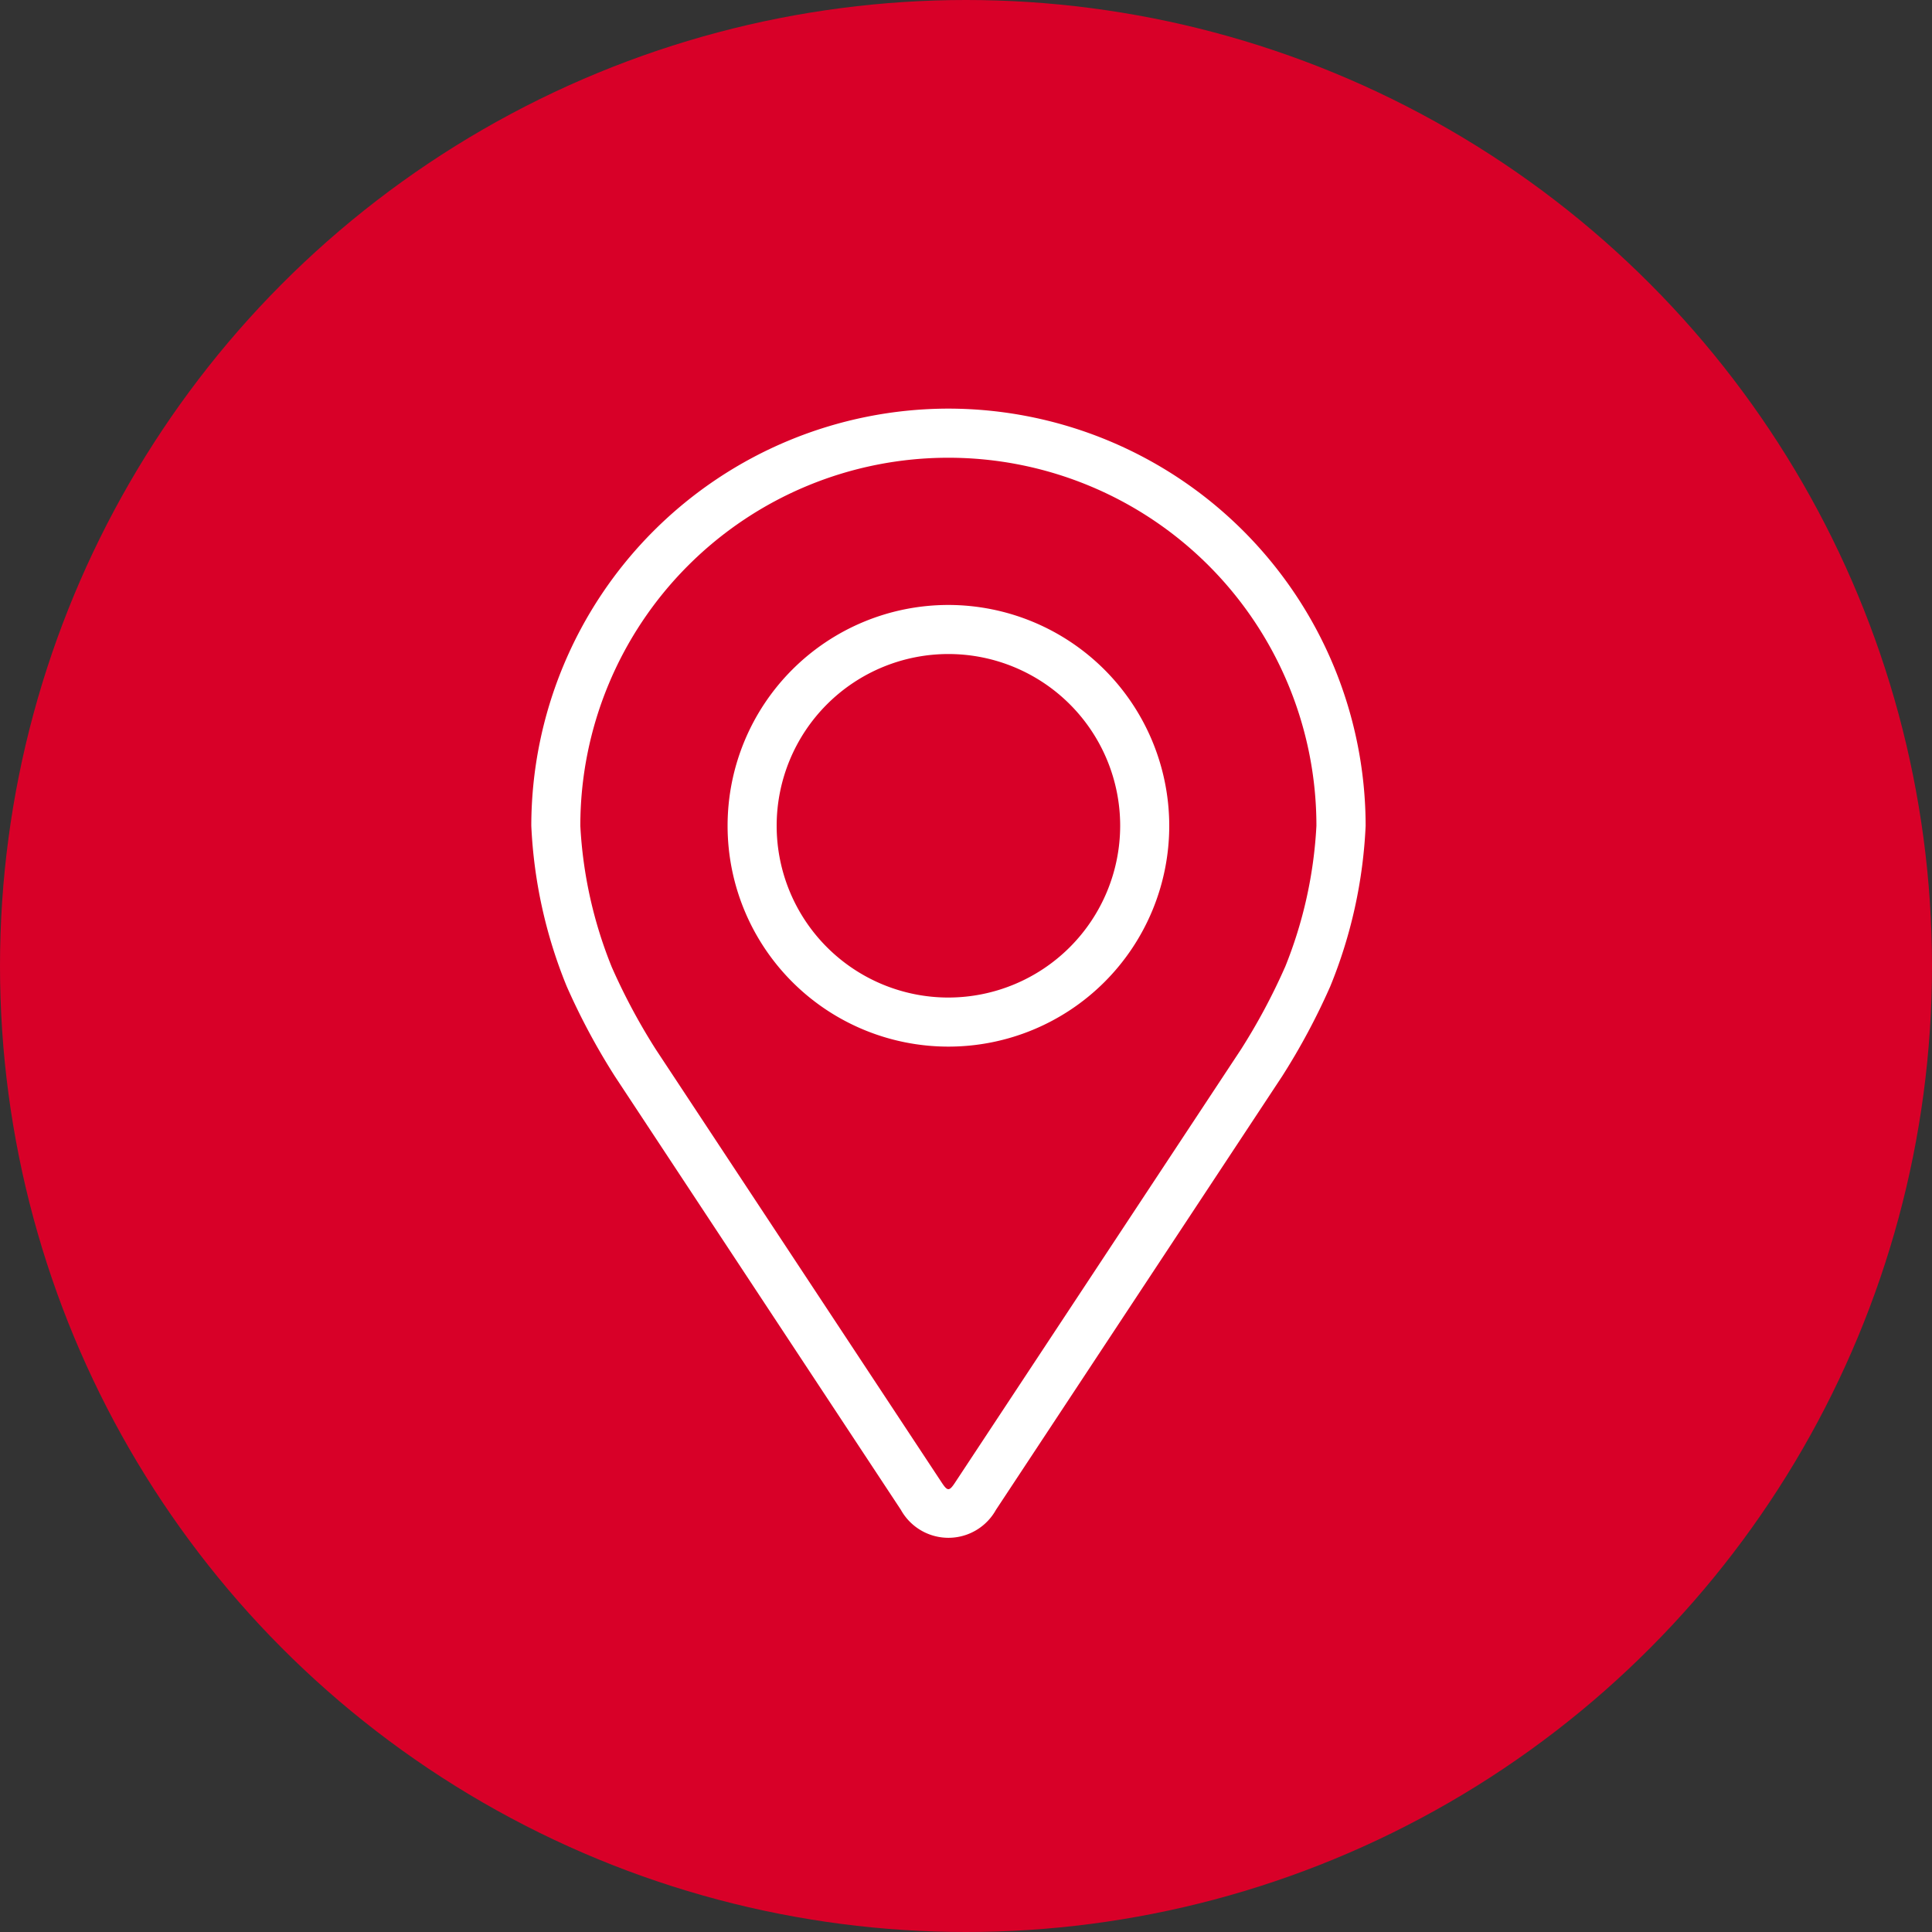
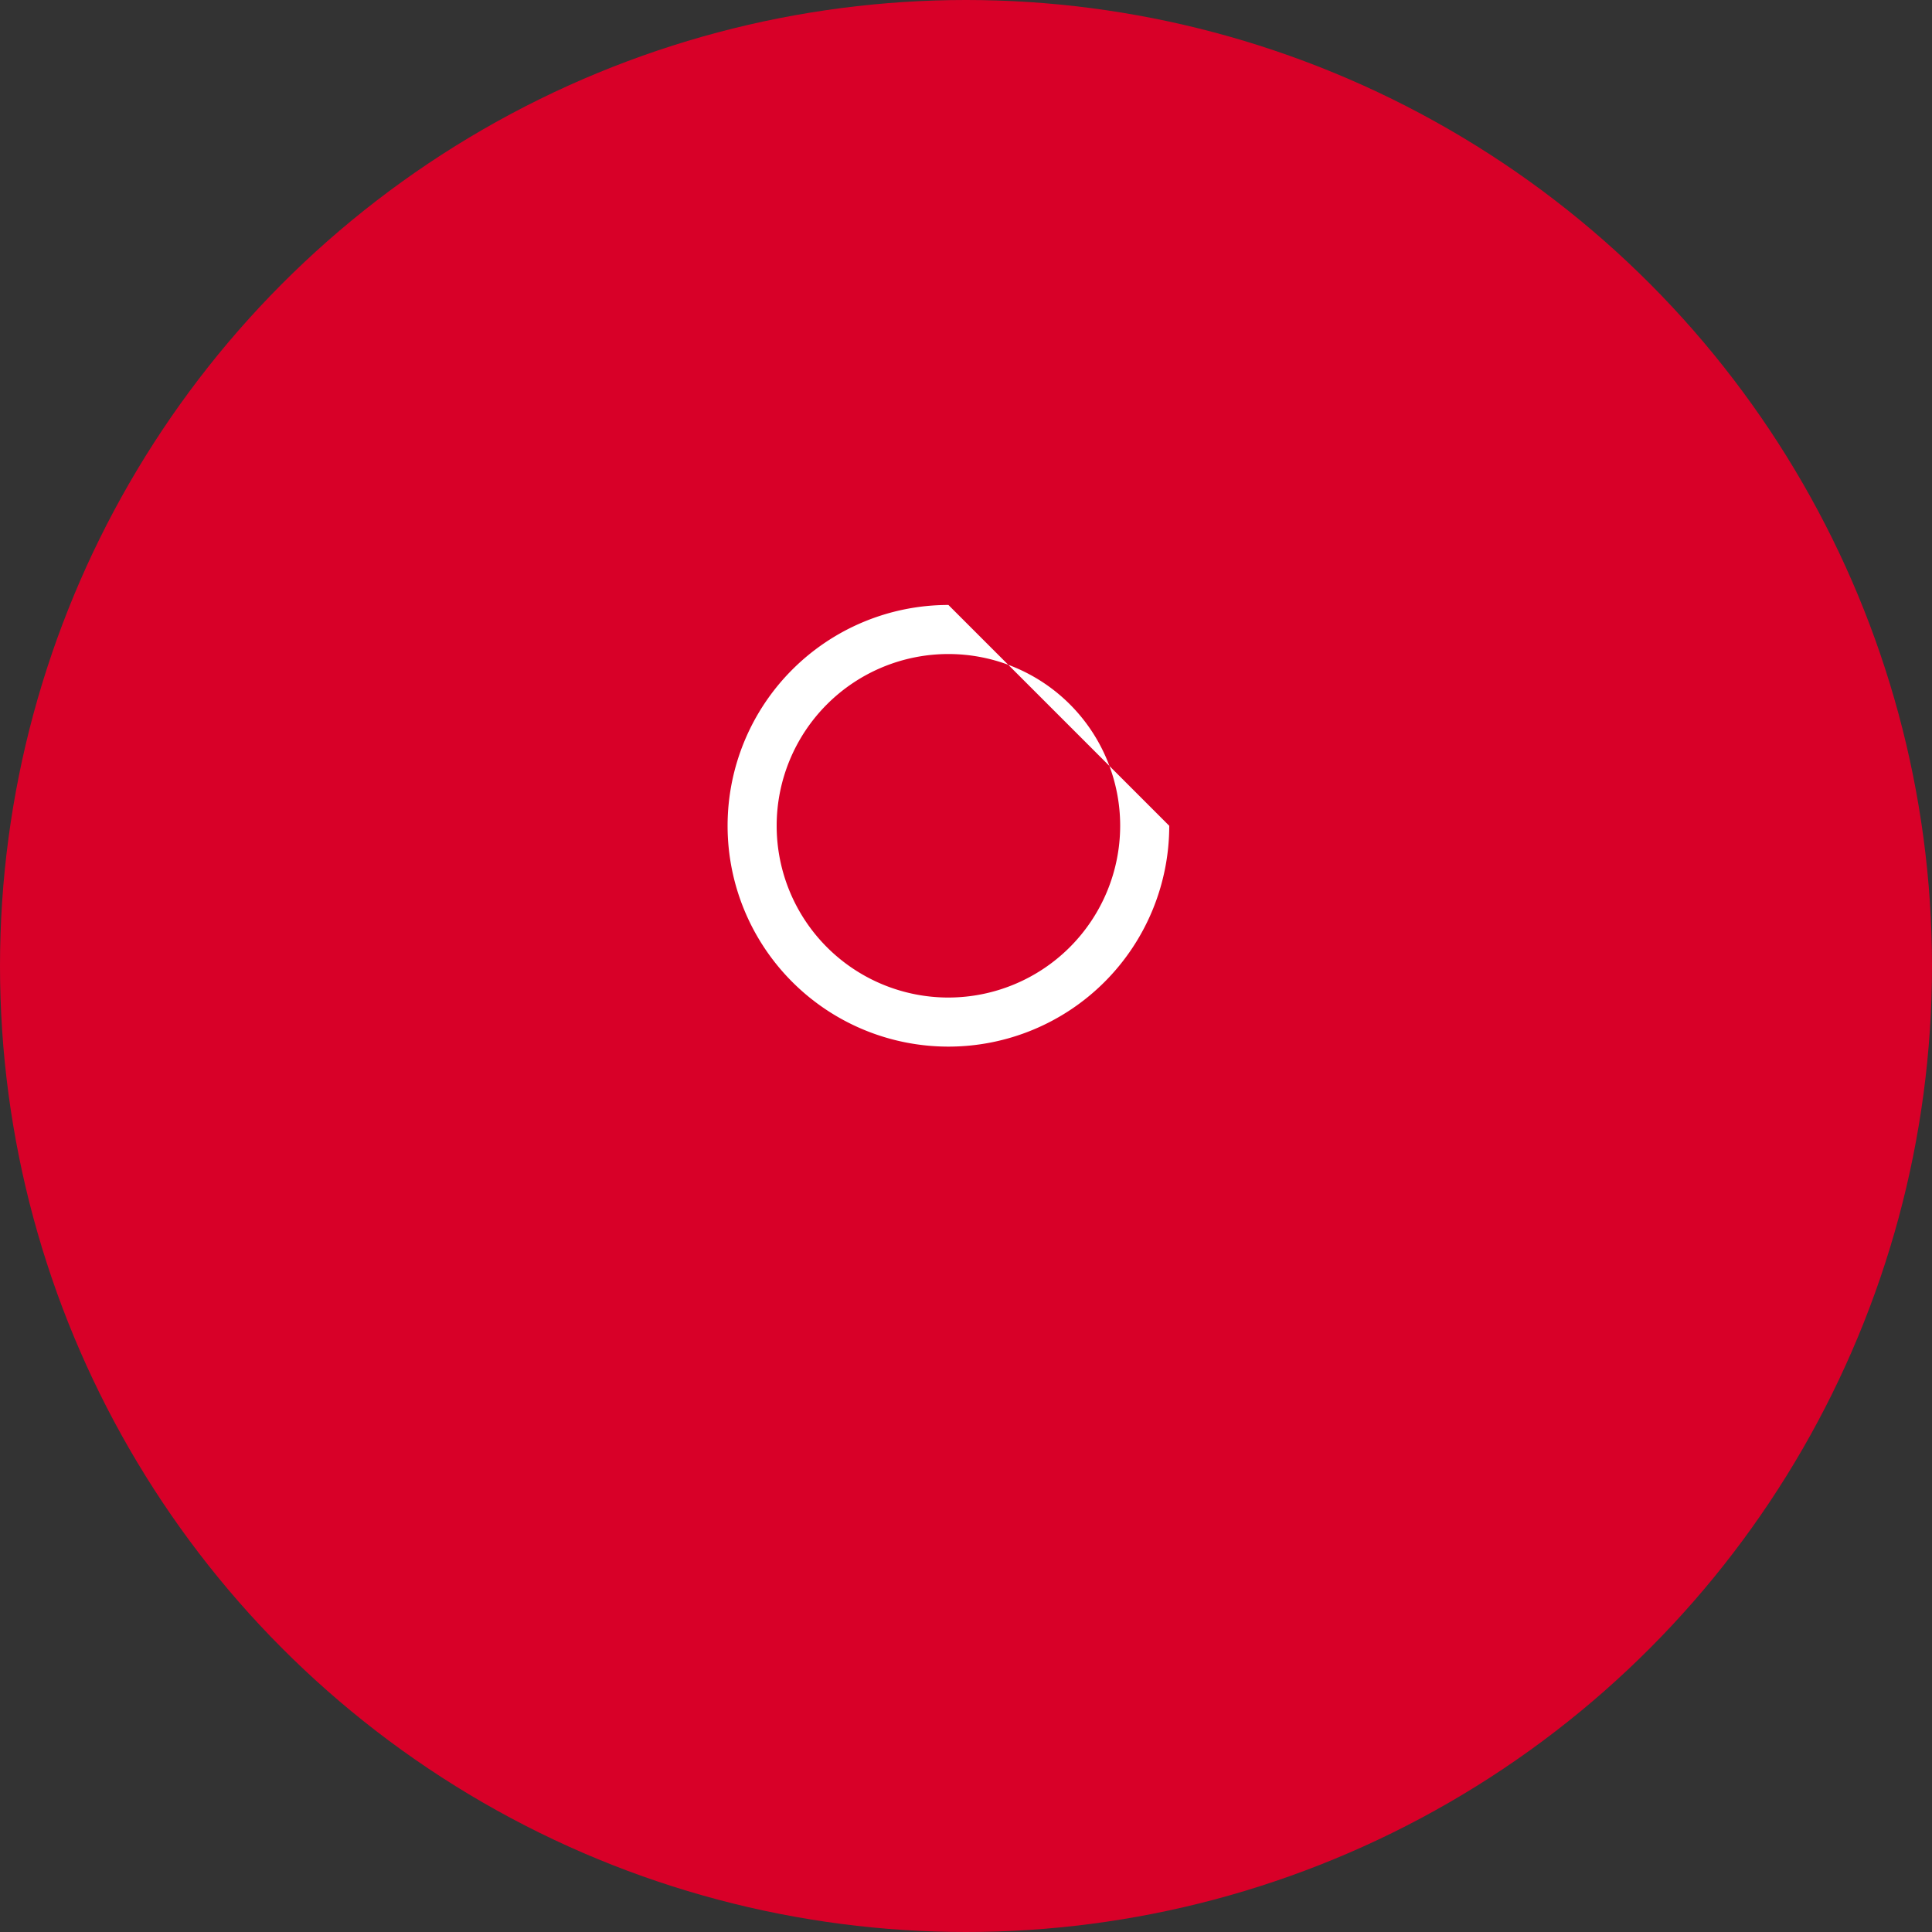
<svg xmlns="http://www.w3.org/2000/svg" width="40" height="40" viewBox="0 0 40 40">
  <rect x="0" y="0" width="40" height="40" fill="#333333" stroke="none" />
  <g id="red_marker_circle" data-name="red marker circle" transform="translate(-274 -1259)">
    <circle id="red_marker" data-name="red marker" cx="20" cy="20" r="20" transform="translate(274 1259)" fill="#d80028" />
    <g id="pin_2_" data-name="pin (2)" transform="translate(236.92 1267.46)">
      <g id="Group_254" data-name="Group 254" transform="translate(48.08)">
        <g id="Group_253" data-name="Group 253" transform="translate(0)">
-           <path id="Path_1013" data-name="Path 1013" d="M56.716,0A8.646,8.646,0,0,0,48.08,8.636a9.964,9.964,0,0,0,.733,3.325,13.927,13.927,0,0,0,1,1.867L55.732,22.8a1.126,1.126,0,0,0,1.968,0l5.922-8.972a13.869,13.869,0,0,0,1-1.867,9.961,9.961,0,0,0,.732-3.325A8.646,8.646,0,0,0,56.716,0Zm6.967,11.567a12.761,12.761,0,0,1-.91,1.7l-5.922,8.972c-.117.177-.154.177-.271,0l-5.922-8.972a12.767,12.767,0,0,1-.91-1.7,9.045,9.045,0,0,1-.653-2.93,7.62,7.62,0,1,1,15.24,0A9.052,9.052,0,0,1,63.684,11.567Z" transform="translate(-48.08)" fill="#fff" />
-           <path id="Path_1014" data-name="Path 1014" d="M116.652,64.008a4.572,4.572,0,1,0,4.572,4.572A4.577,4.577,0,0,0,116.652,64.008Zm0,8.128a3.556,3.556,0,1,1,3.556-3.556A3.56,3.56,0,0,1,116.652,72.136Z" transform="translate(-108.016 -59.943)" fill="#fff" />
+           <path id="Path_1014" data-name="Path 1014" d="M116.652,64.008a4.572,4.572,0,1,0,4.572,4.572Zm0,8.128a3.556,3.556,0,1,1,3.556-3.556A3.56,3.56,0,0,1,116.652,72.136Z" transform="translate(-108.016 -59.943)" fill="#fff" />
        </g>
      </g>
    </g>
  </g>
</svg>